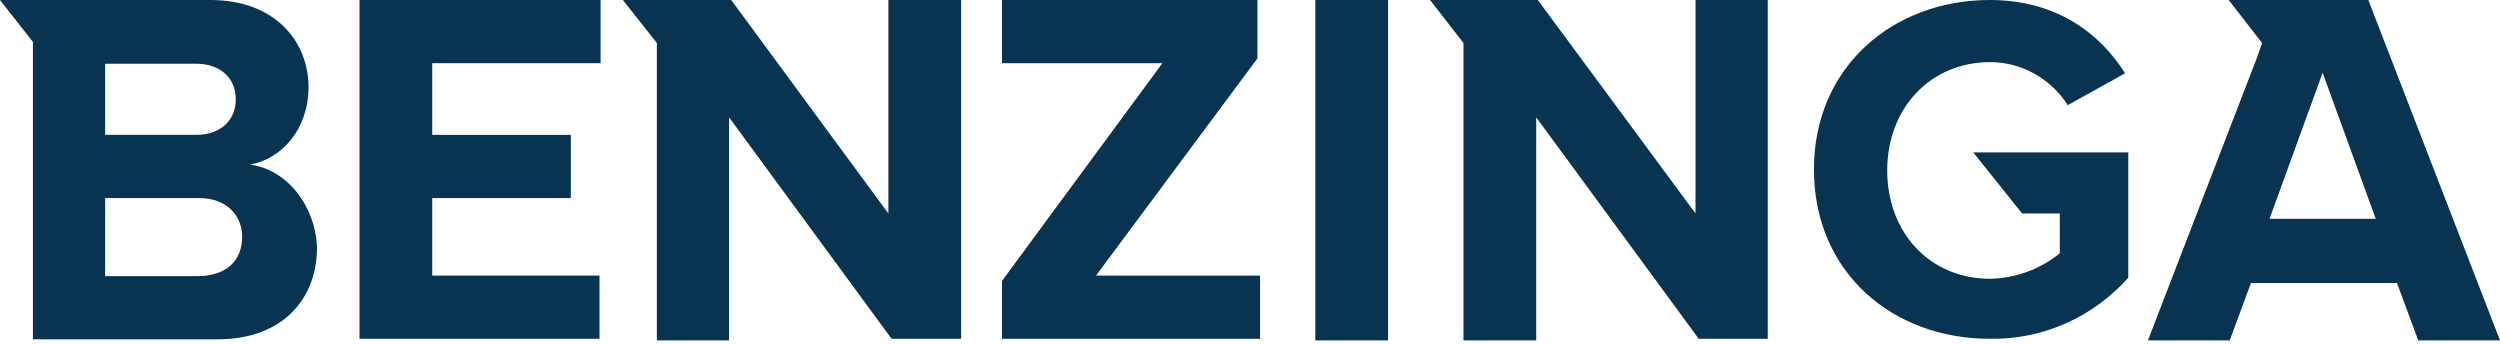
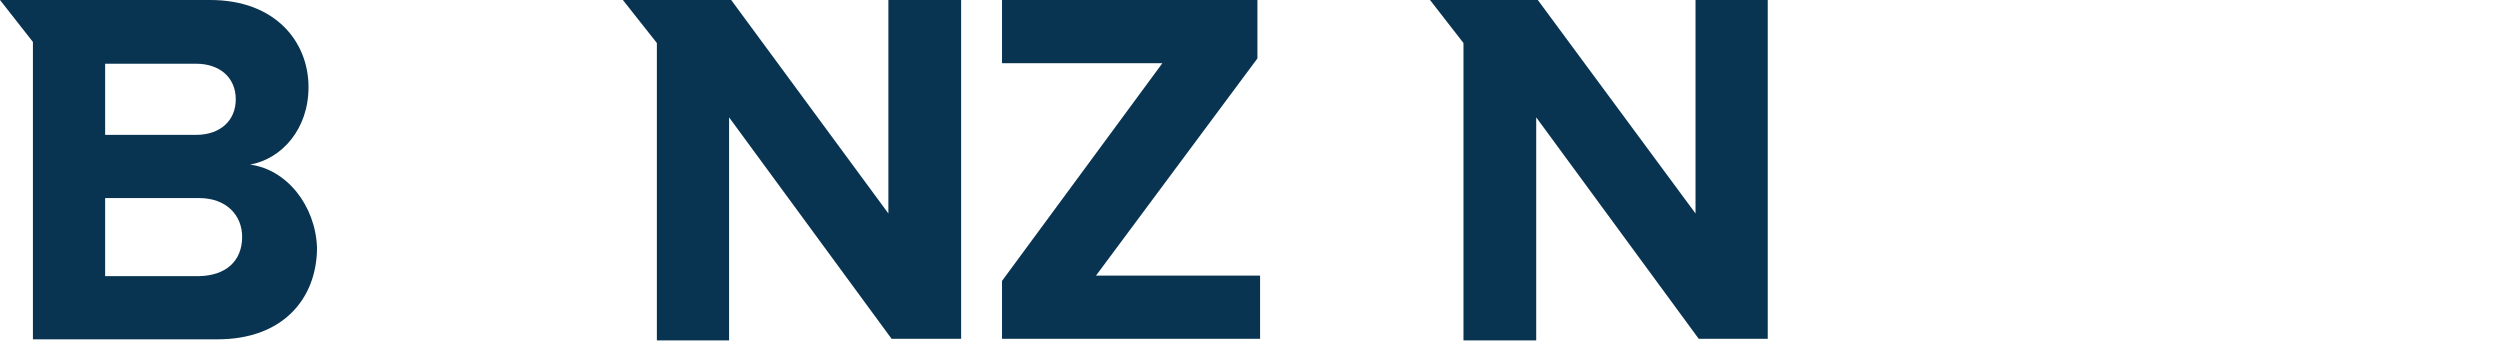
<svg xmlns="http://www.w3.org/2000/svg" width="320" height="44" viewBox="0 0 320 44" fill="none">
  <g clip-path="url(#clip0_3385_769)">
-     <path d="M46.016 43.364H76.738V35.276H55.327V25.353H73.067V17.264H55.327V8.088H76.874V0H46.016V43.364Z" fill="#093451" />
    <path d="M113.713 27.324L93.594 0H79.728L84.079 5.506V43.568H93.322V15.021L114.121 43.364H123.025V0H113.713V27.324Z" fill="#093451" />
    <path d="M32.014 21.07C36.092 20.323 39.49 16.517 39.49 11.147C39.49 5.37 35.276 0 26.916 0H0L4.214 5.37V43.432H27.867C36.228 43.432 40.578 38.199 40.578 31.674C40.374 26.304 36.703 21.682 32.014 21.07ZM13.458 8.156H25.081C28.207 8.156 30.178 9.992 30.178 12.71C30.178 15.429 28.207 17.264 25.081 17.264H13.458V8.156ZM25.488 35.344H13.458V25.353H25.488C29.023 25.353 30.994 27.596 30.994 30.314C30.994 33.441 28.887 35.276 25.488 35.344Z" fill="#093451" />
-     <path d="M258.828 27.324H263.653V32.421C261.139 34.461 258.012 35.616 254.749 35.684C247.001 35.684 241.563 29.771 241.563 21.818C241.563 13.866 247.069 7.952 254.749 7.952C258.76 7.952 262.498 10.059 264.673 13.458L272.014 9.38C268.887 4.418 263.382 0 254.681 0C242.379 0 232.184 8.496 232.184 21.682C232.184 34.868 242.243 43.364 254.681 43.364C261.478 43.5 267.935 40.578 272.421 35.548V19.507H252.574L258.828 27.324Z" fill="#093451" />
    <path d="M217.027 27.324L196.84 0H183.042L187.324 5.506V43.568H196.636V15.021L217.435 43.364H226.271V0H217.027V27.324Z" fill="#093451" />
-     <path d="M303.144 0H285.268L289.55 5.506L288.802 7.613L274.937 43.568H285.404L288.123 36.228H306.814L309.533 43.568H320L303.144 0ZM290.502 28.003L297.298 9.312L304.095 28.003H290.502Z" fill="#093451" />
-     <path d="M177.672 0H168.36V43.568H177.672V0Z" fill="#093451" />
    <path d="M160.951 7.477V0H128.258V8.088H148.785L128.258 35.956V43.364H161.291V35.276H140.288L160.951 7.477Z" fill="#093451" />
  </g>
  <defs>
    <clipPath id="clip0_3385_769">
      <rect width="320" height="43.568" fill="white" />
    </clipPath>
  </defs>
</svg>